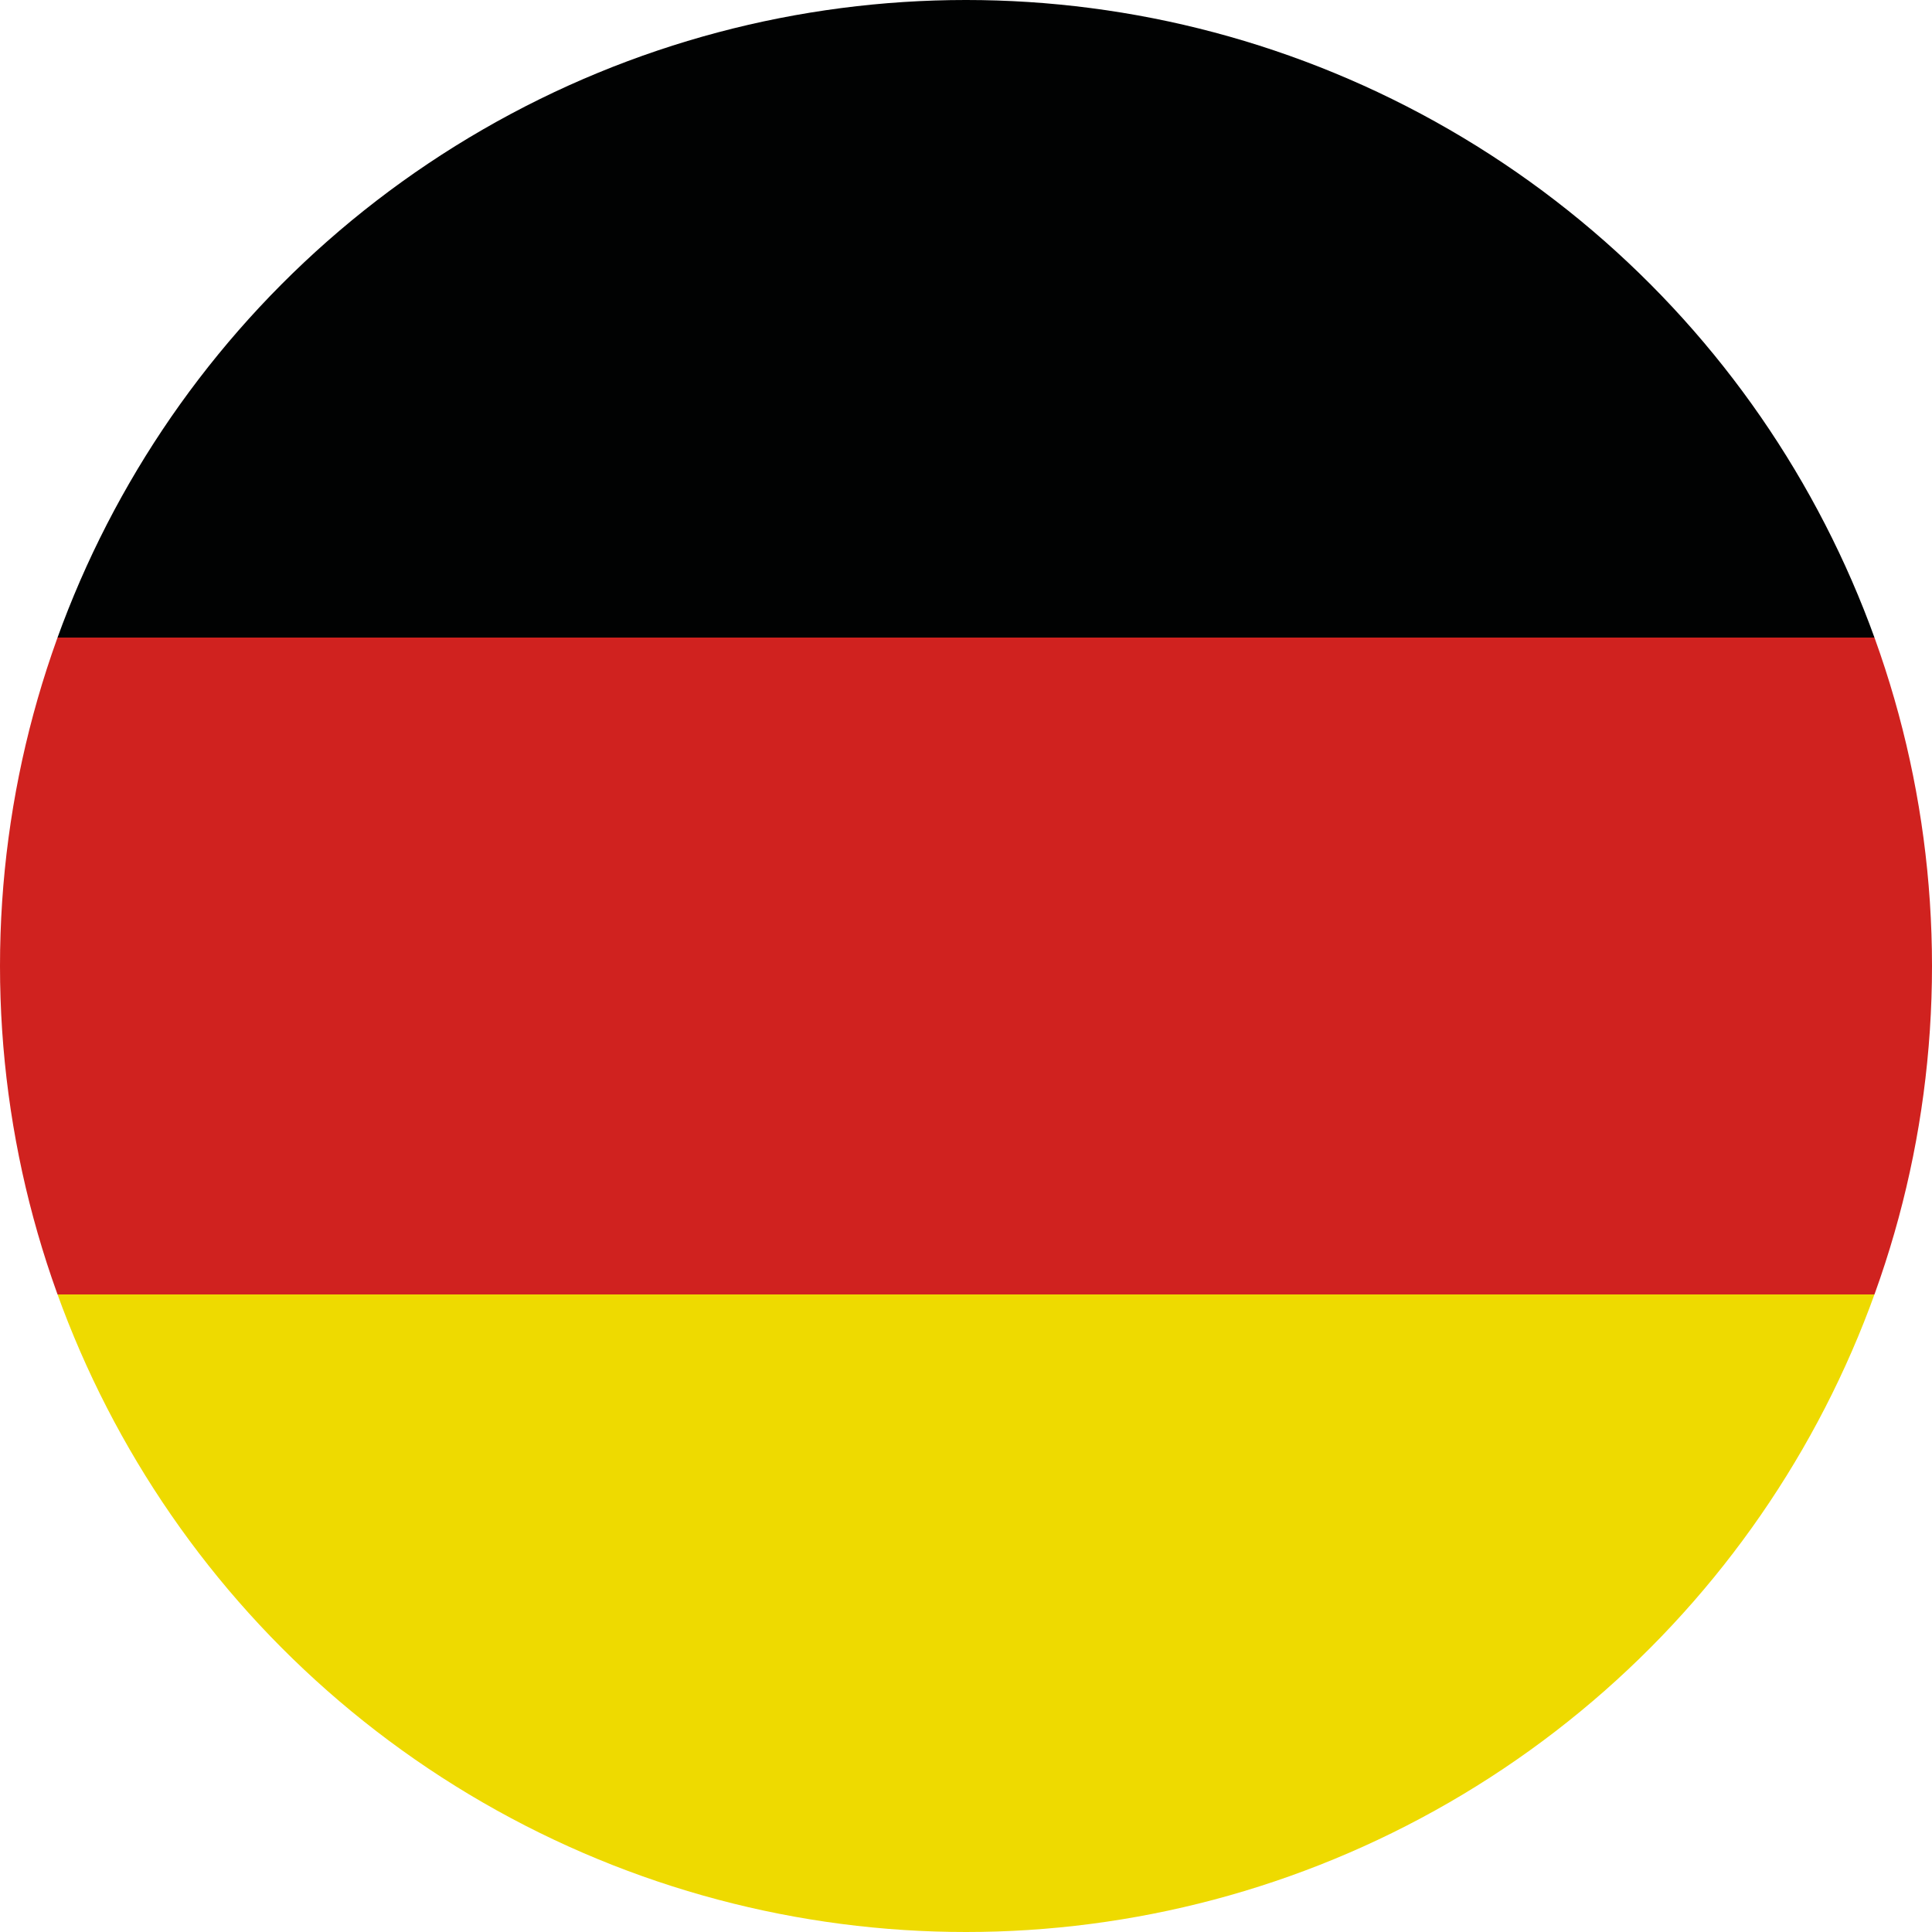
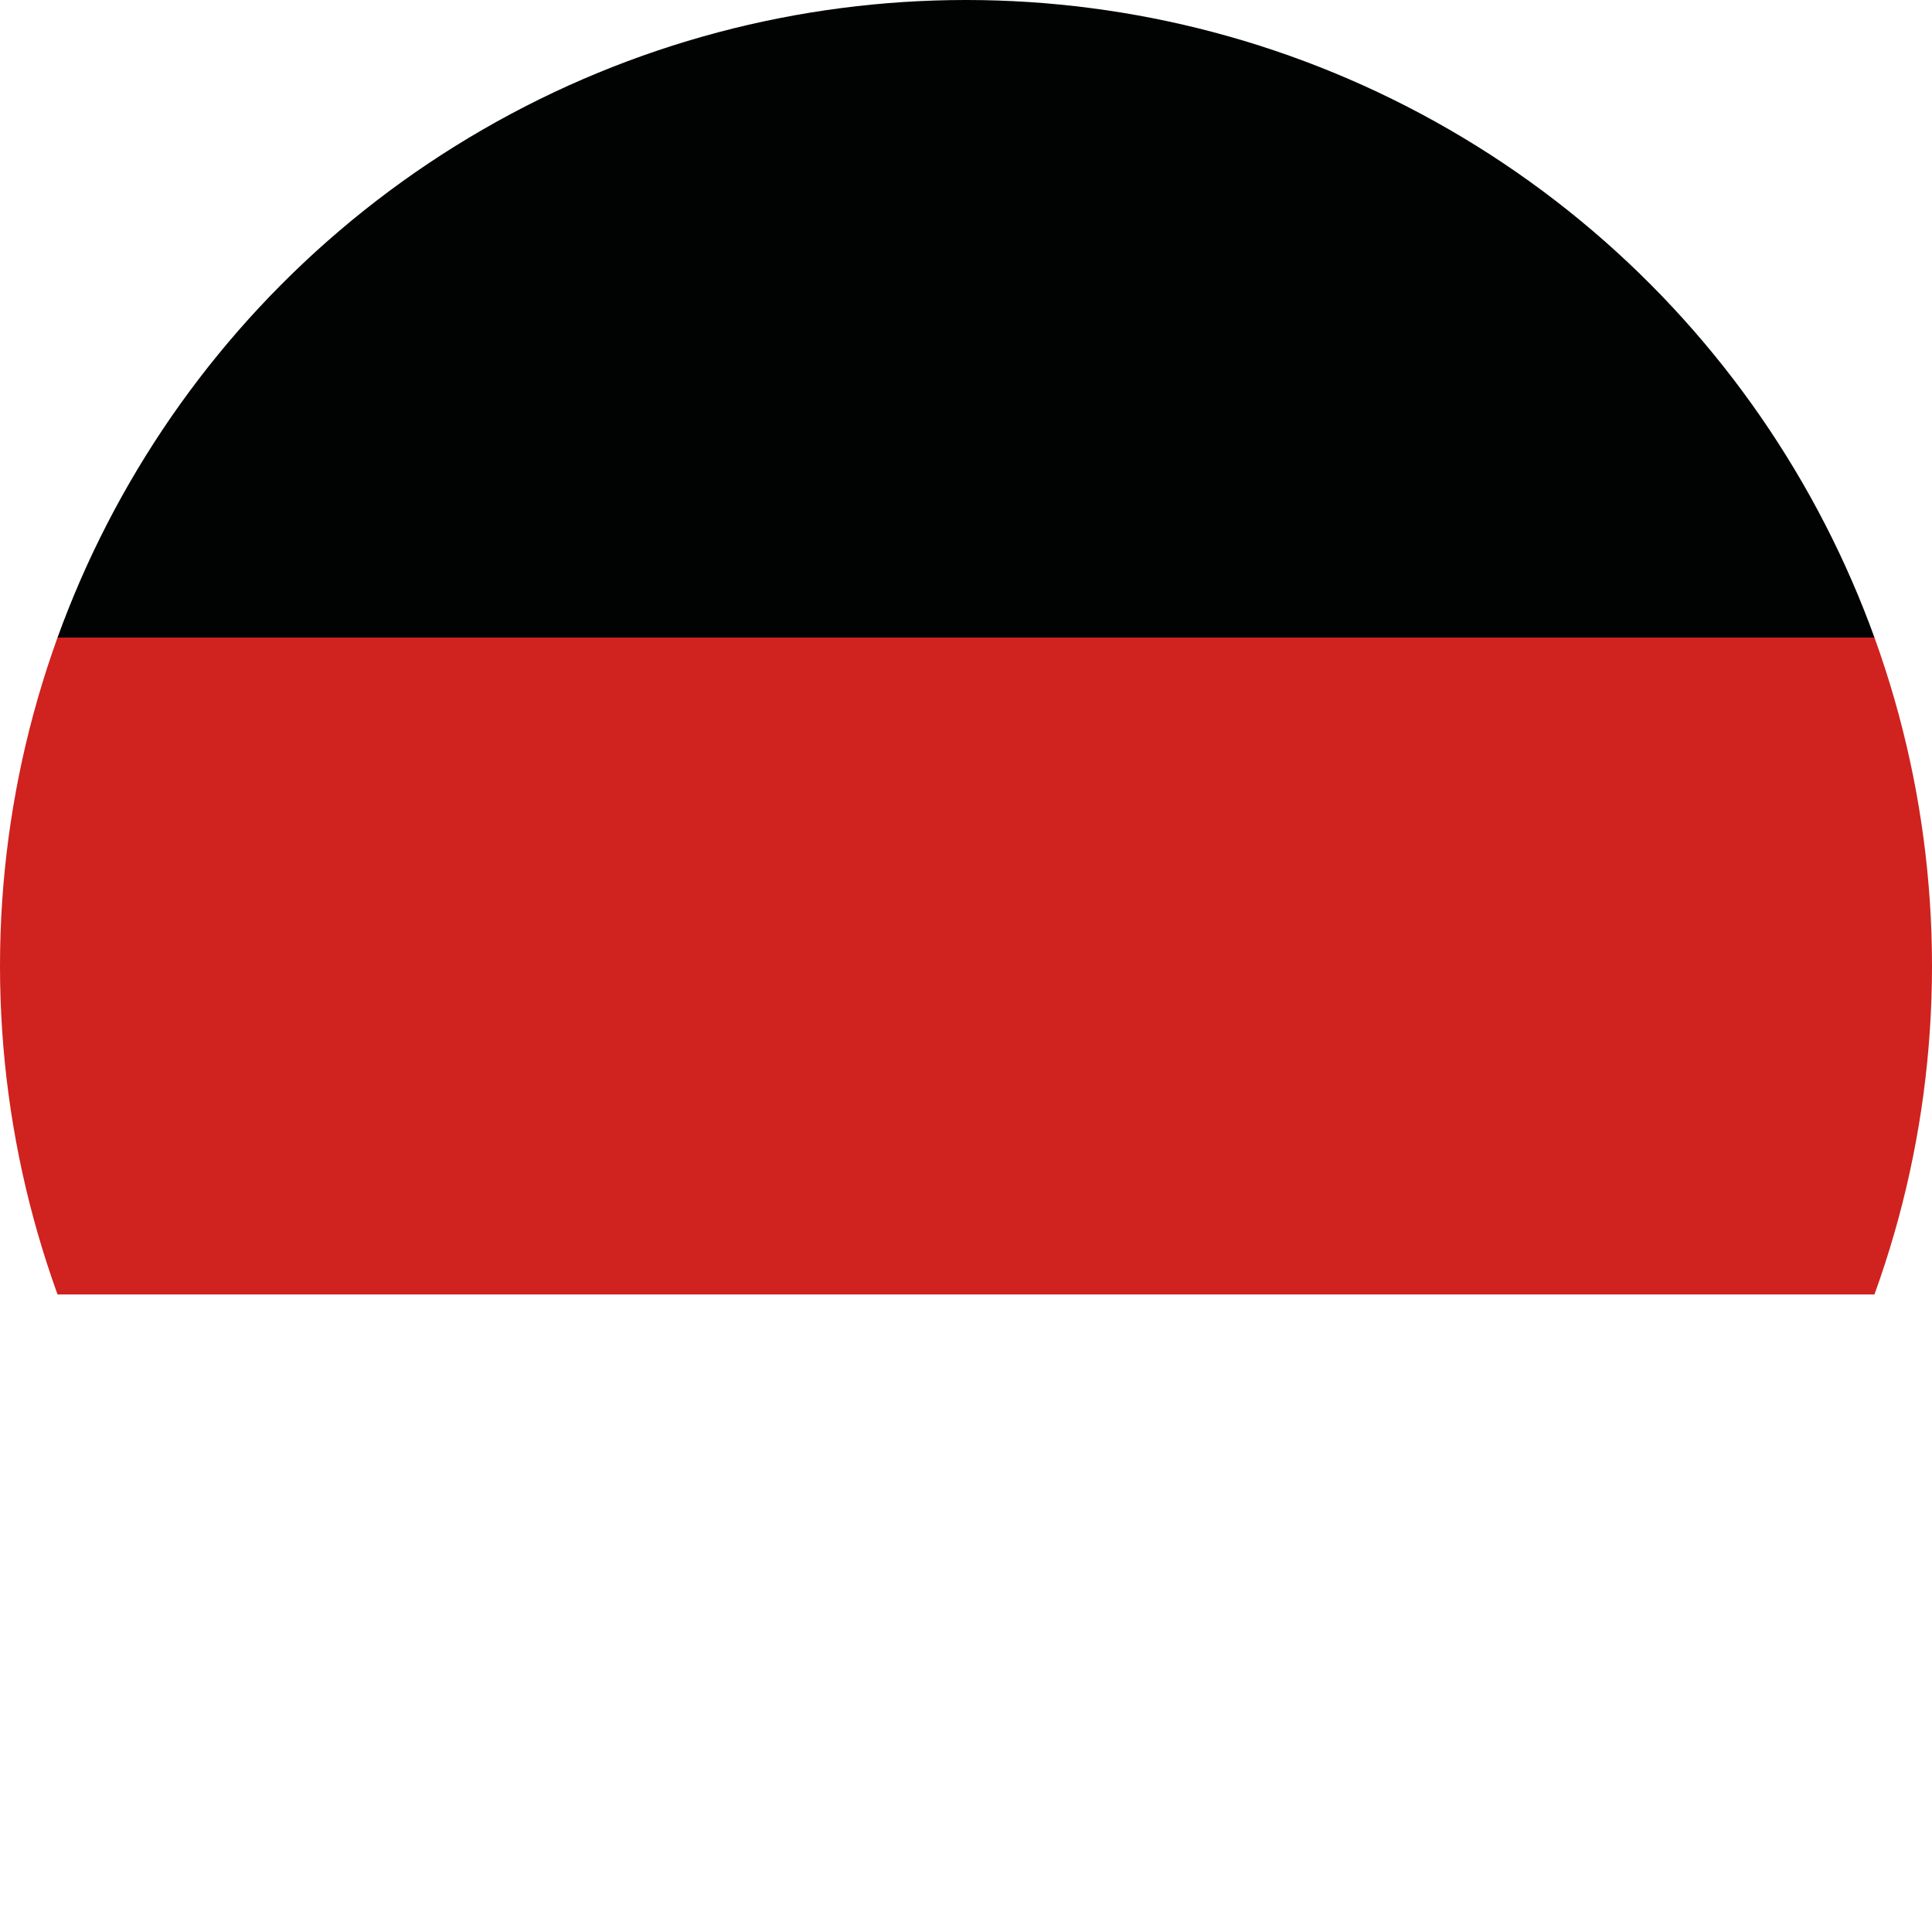
<svg xmlns="http://www.w3.org/2000/svg" xmlns:xlink="http://www.w3.org/1999/xlink" version="1.1" id="Calque_1" x="0px" y="0px" viewBox="0 0 20 20" style="enable-background:new 0 0 20 20;" xml:space="preserve">
  <style type="text/css">
	.st0{clip-path:url(#XMLID_2_);}
	.st1{fill-rule:evenodd;clip-rule:evenodd;fill:#010202;}
	.st2{fill-rule:evenodd;clip-rule:evenodd;fill:#D0221F;}
	.st3{fill-rule:evenodd;clip-rule:evenodd;fill:#EEDA00;}
</style>
  <g id="XMLID_2881_">
    <defs>
      <circle id="XMLID_2880_" cx="10" cy="10" r="10" />
    </defs>
    <clipPath id="XMLID_2_">
      <use xlink:href="#XMLID_2880_" style="overflow:visible;" />
    </clipPath>
    <g id="XMLID_2876_" class="st0">
      <polygon id="XMLID_2879_" class="st1" points="-2.8,6.6 22.8,6.6 22.8,-0.1 -2.8,-0.1 -2.8,6.6   " />
      <polygon id="XMLID_2878_" class="st2" points="-2.8,13.4 22.8,13.4 22.8,6.6 -2.8,6.6 -2.8,13.4   " />
-       <polygon id="XMLID_2877_" class="st3" points="-2.8,20.1 22.8,20.1 22.8,13.4 -2.8,13.4 -2.8,20.1   " />
    </g>
  </g>
</svg>